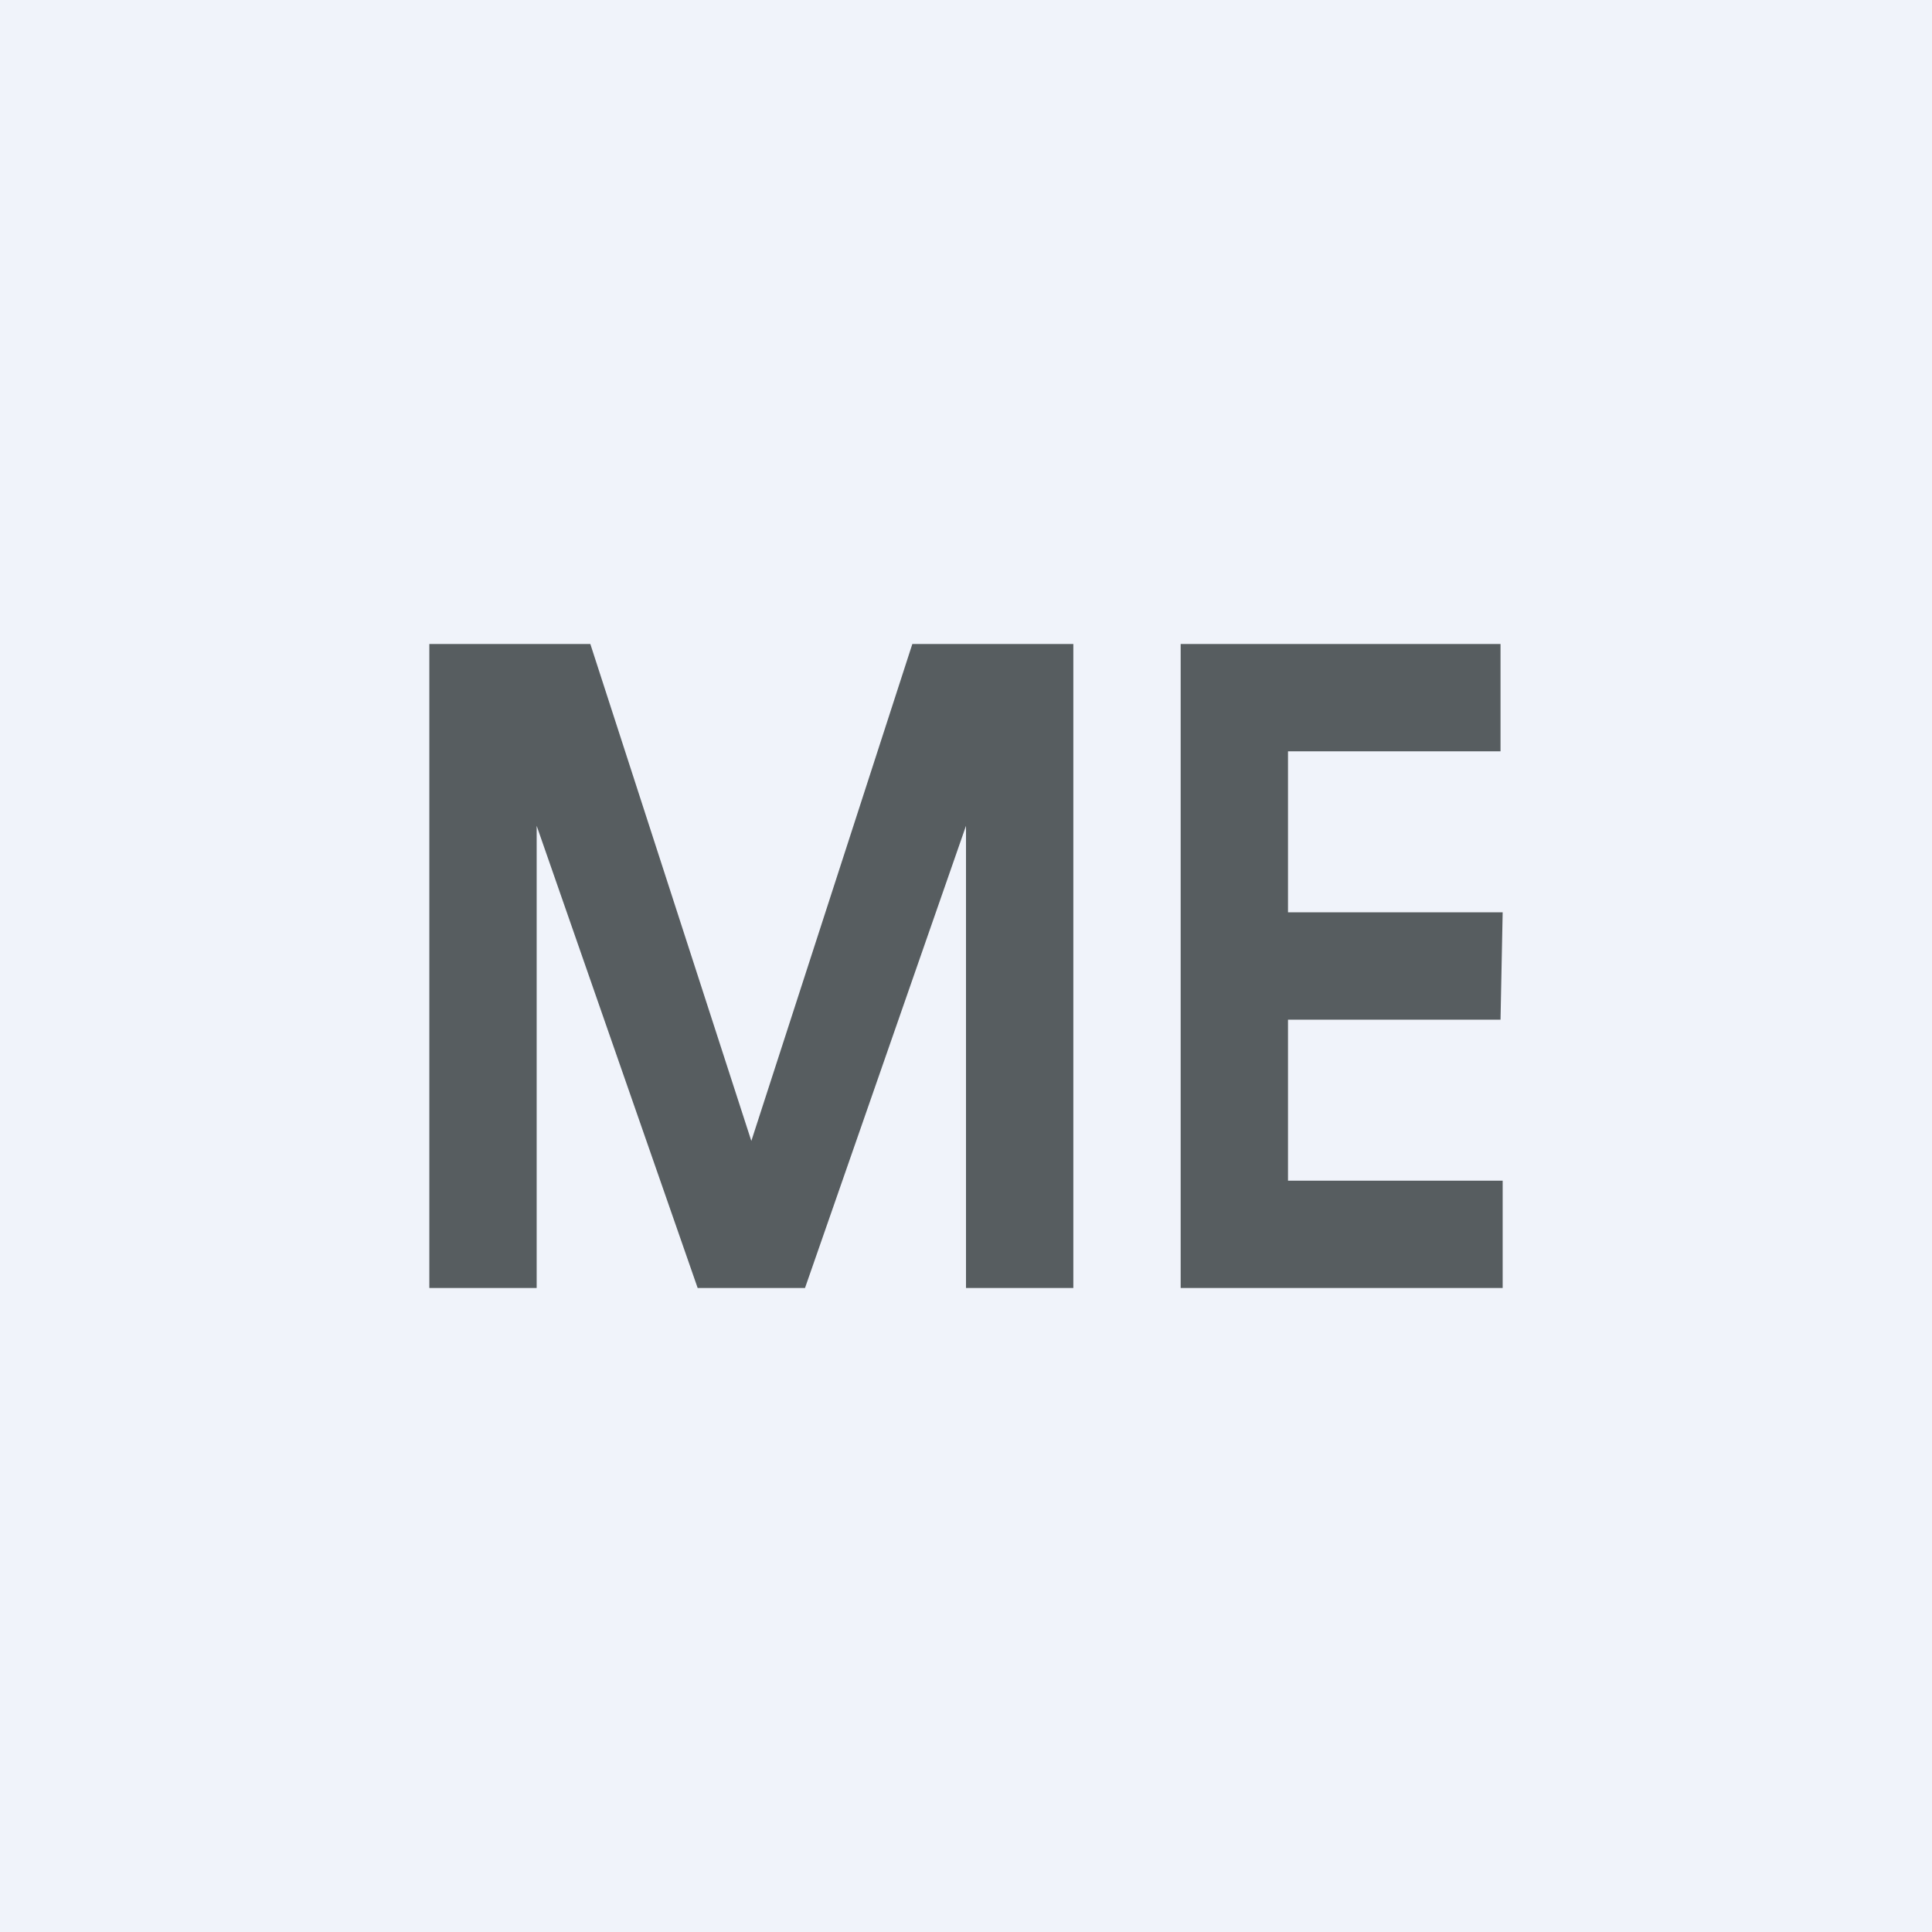
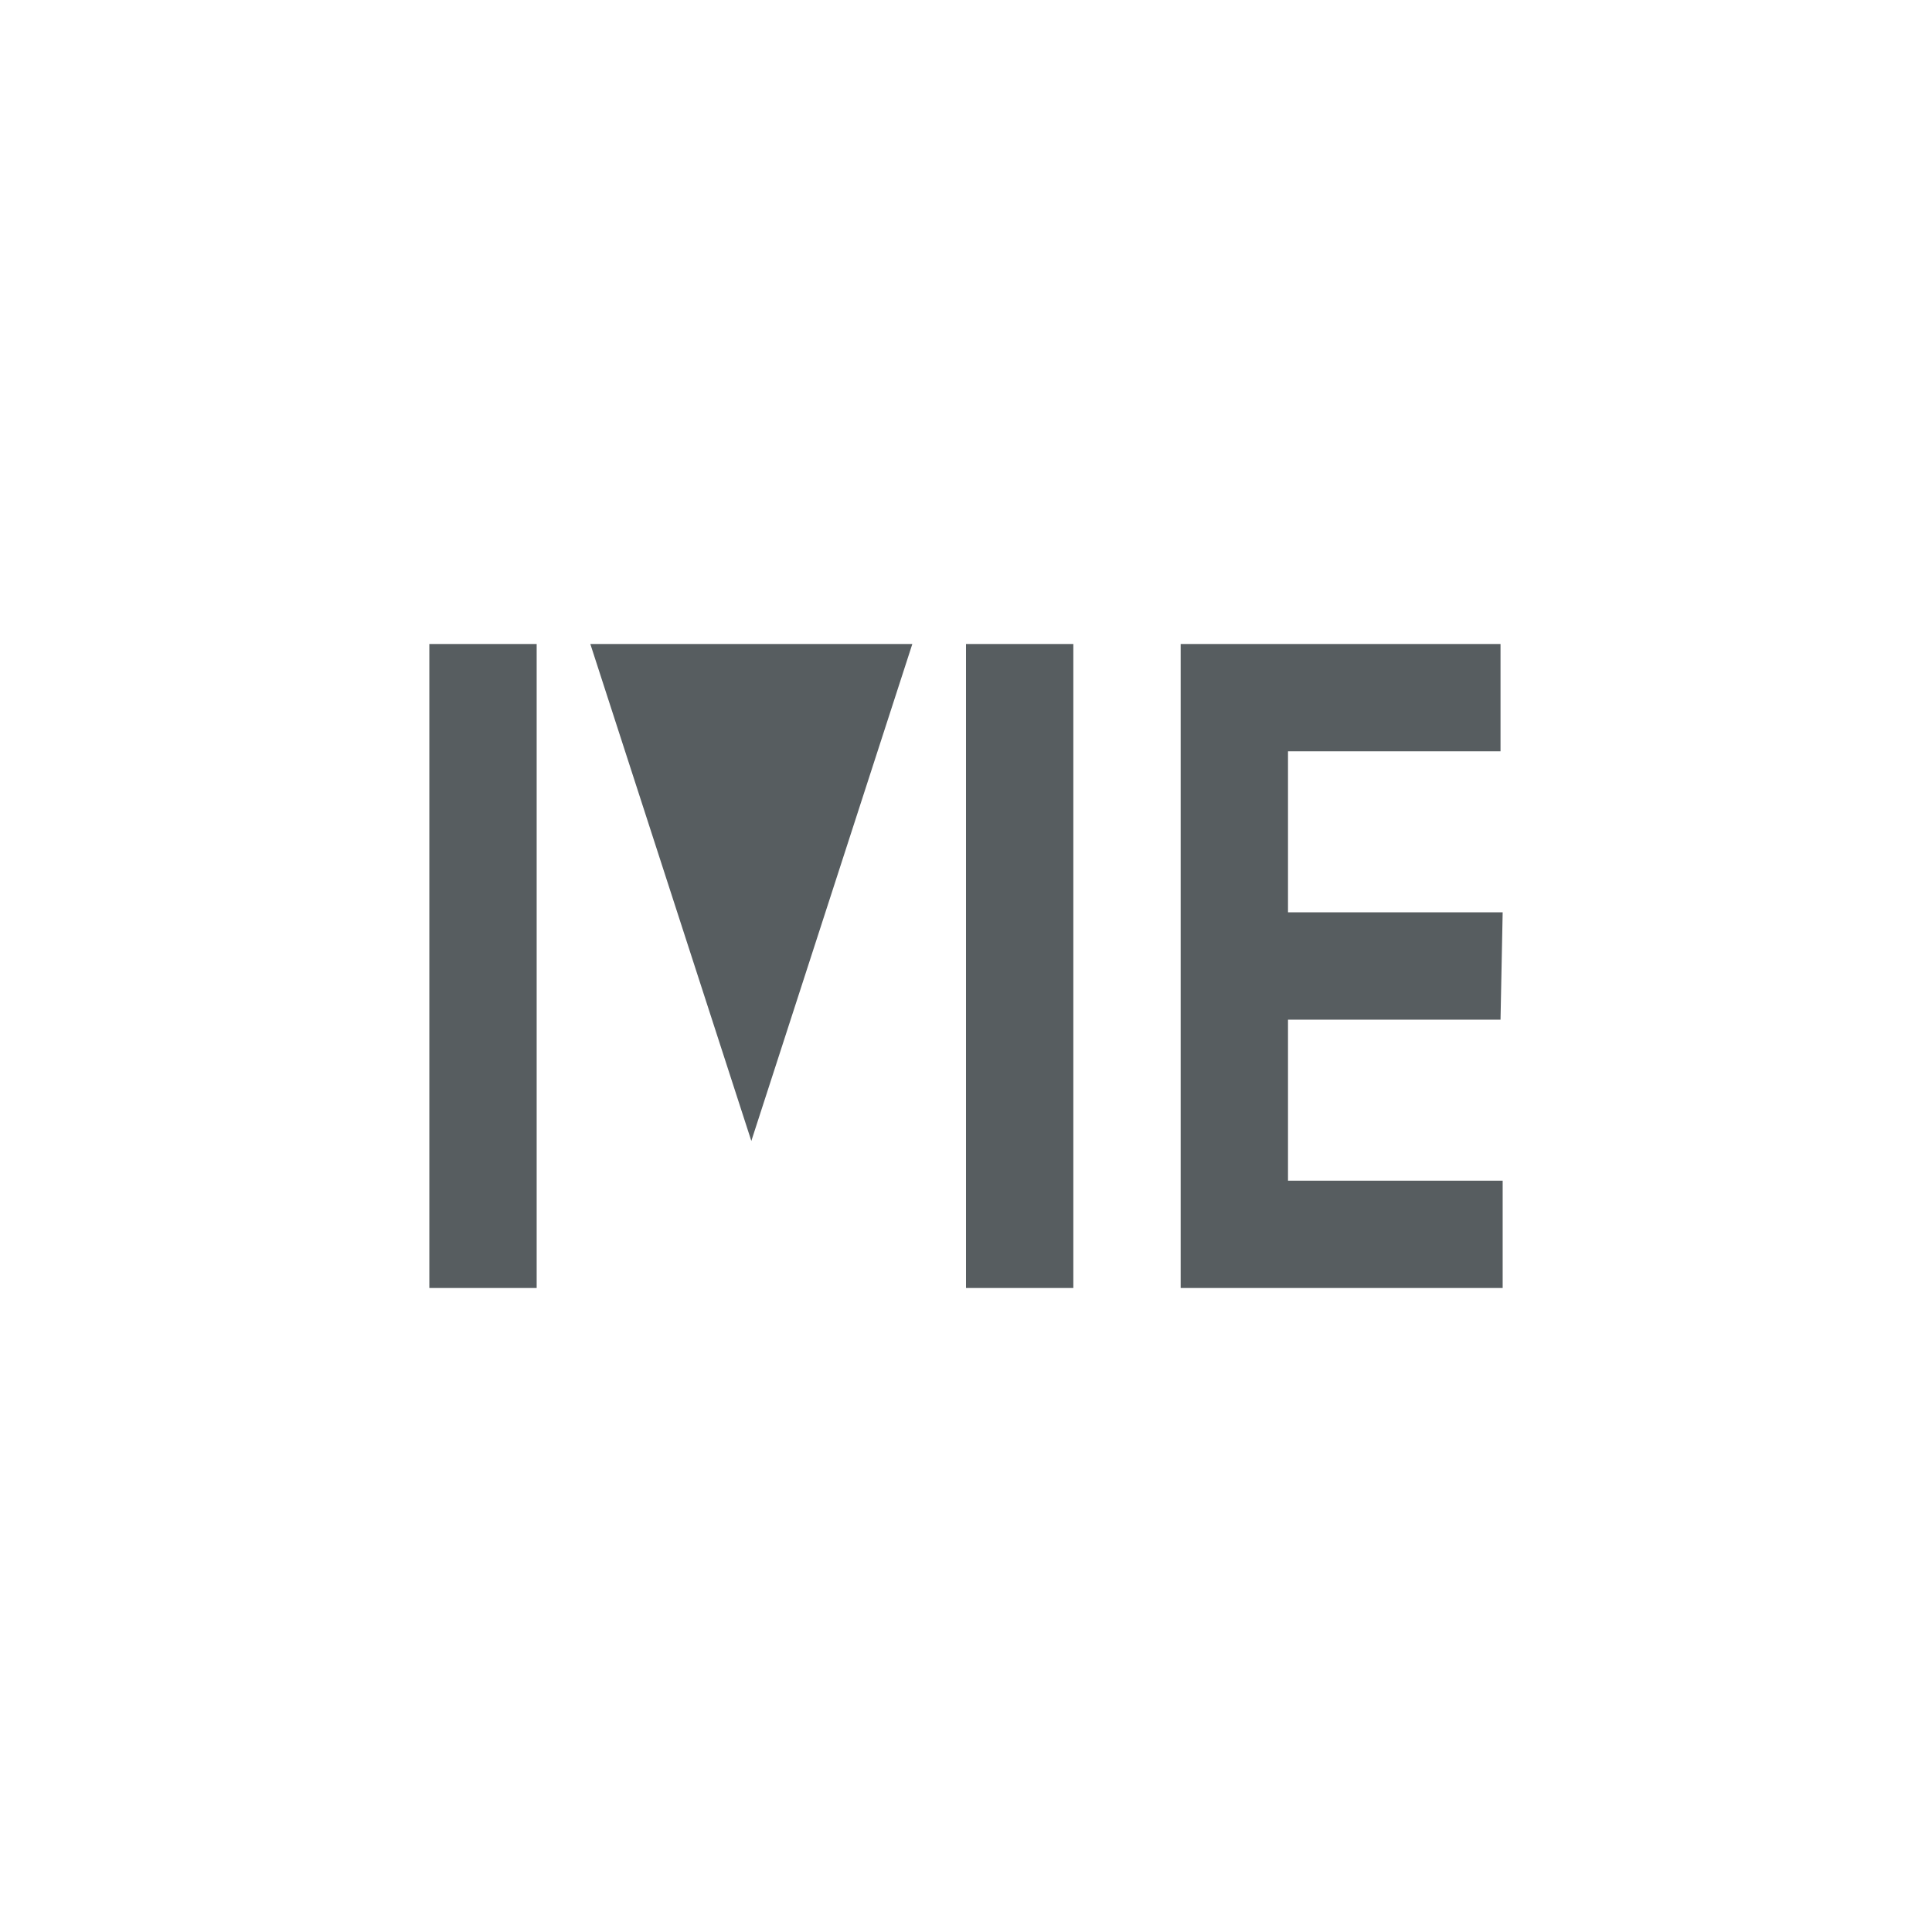
<svg xmlns="http://www.w3.org/2000/svg" width="18" height="18" viewBox="0 0 18 18">
-   <path fill="#F0F3FA" d="M0 0h18v18H0z" />
-   <path d="M4.41 6H5.5L7 10.63 8.5 6H9.59L7.5 12h-1L4.41 6ZM4 6h1v6H4V6Zm5 0h1v6H9V6ZM14 11v1h-2.43v-1H14Zm-2-5v6h-1V6h1Zm2 2.5-.02 1h-2.43l.02-1H14ZM13.98 6v1h-2.41V6h2.41Z" fill="#575D60" />
+   <path d="M4.41 6H5.5L7 10.63 8.5 6H9.59h-1L4.41 6ZM4 6h1v6H4V6Zm5 0h1v6H9V6ZM14 11v1h-2.43v-1H14Zm-2-5v6h-1V6h1Zm2 2.5-.02 1h-2.43l.02-1H14ZM13.98 6v1h-2.41V6h2.41Z" fill="#575D60" />
</svg>